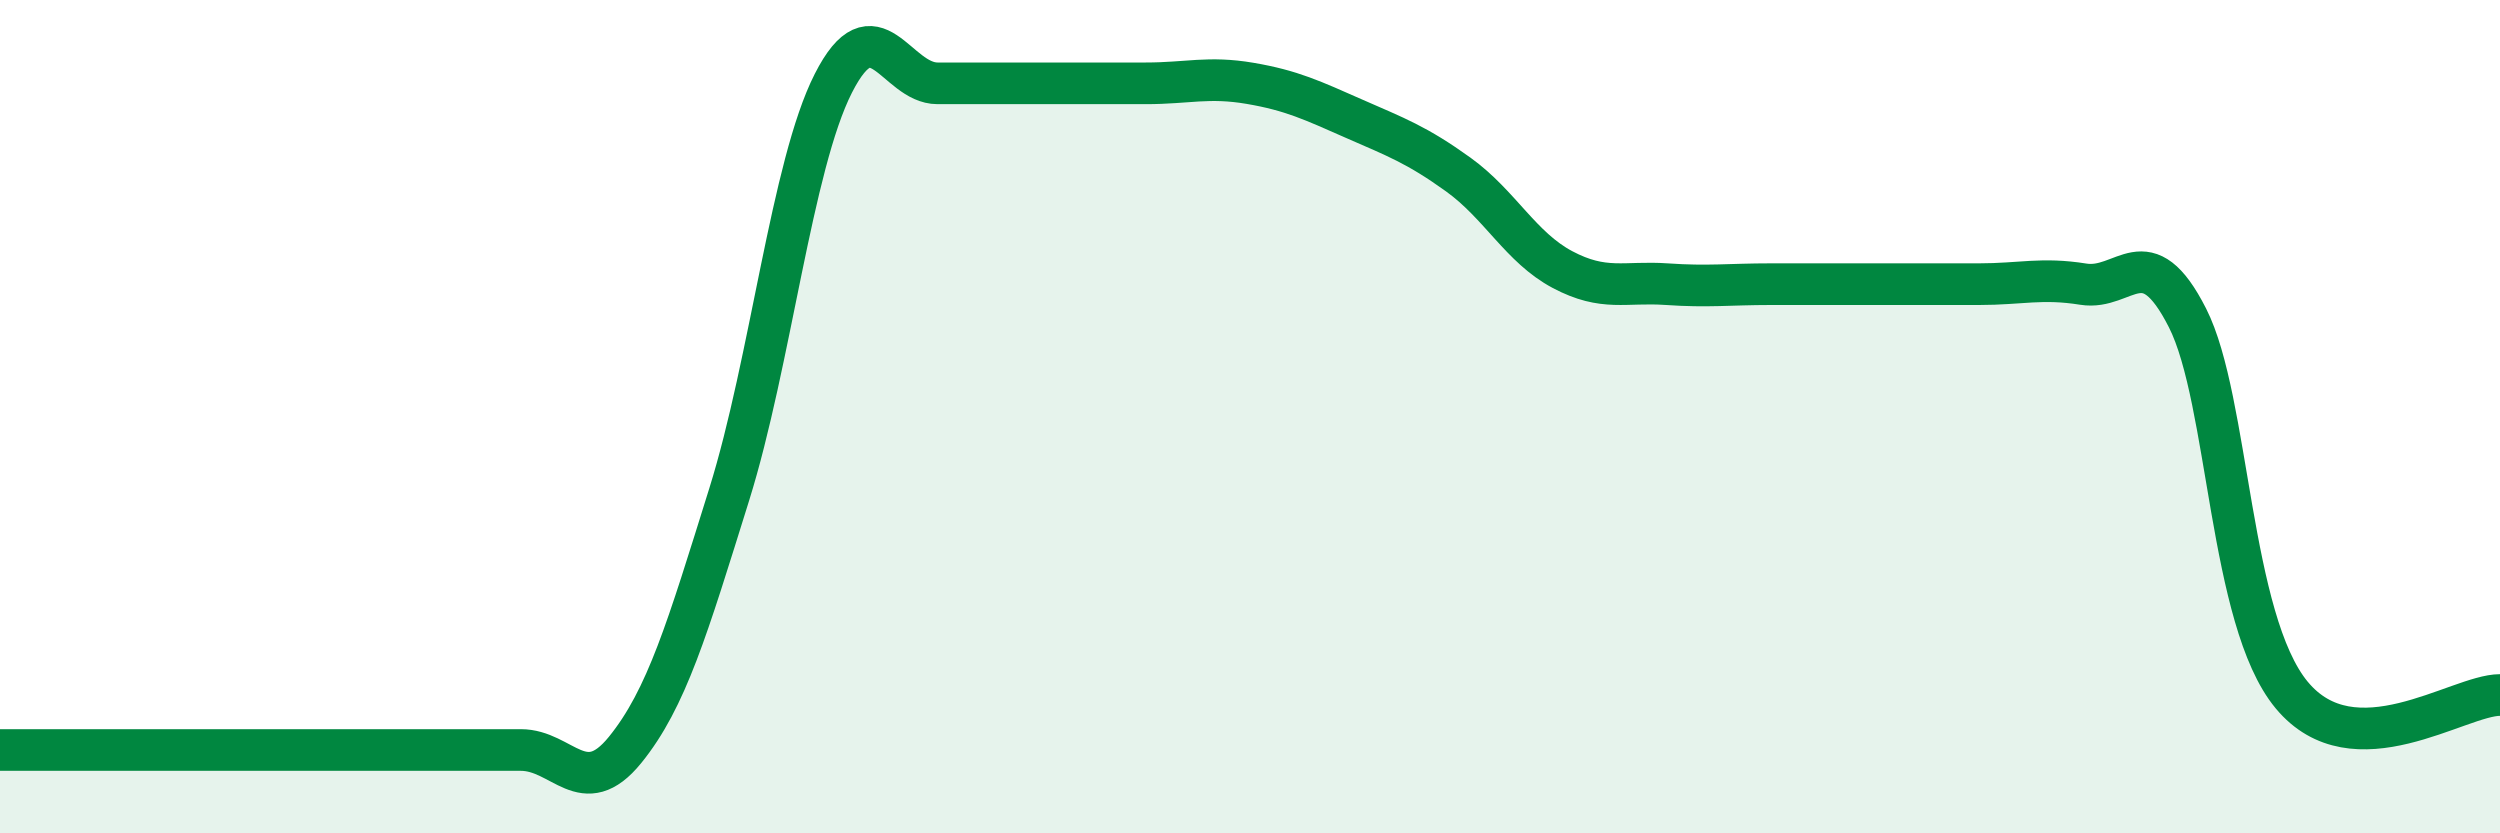
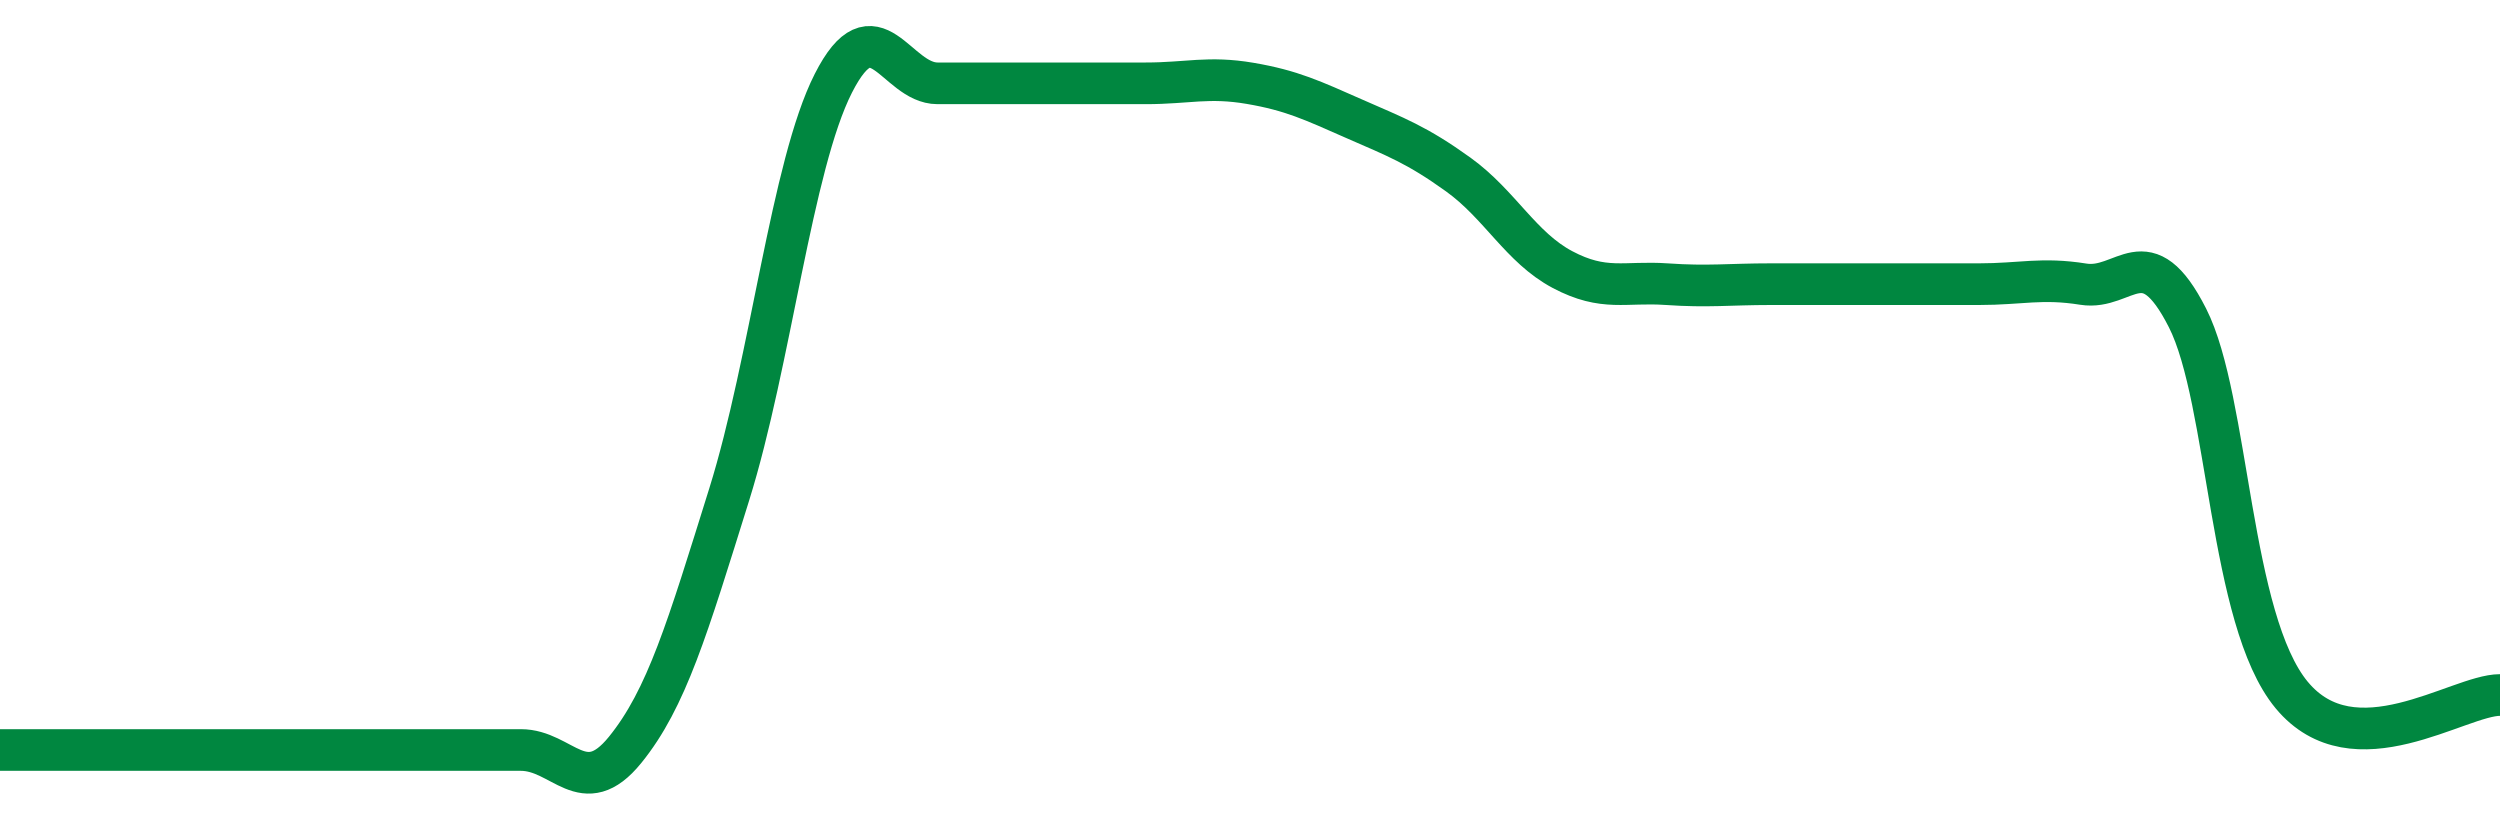
<svg xmlns="http://www.w3.org/2000/svg" width="60" height="20" viewBox="0 0 60 20">
-   <path d="M 0,18 C 0.5,18 1.5,18 2.5,18 C 3.5,18 4,18 5,18 C 6,18 6.5,18 7.5,18 C 8.5,18 9,18 10,18 C 11,18 11.5,18 12.5,18 C 13.5,18 14,19.23 15,18 C 16,16.77 16.5,15.07 17.5,11.87 C 18.5,8.67 19,3.97 20,2 C 21,0.03 21.5,2 22.5,2 C 23.5,2 24,2 25,2 C 26,2 26.5,2 27.5,2 C 28.5,2 29,1.83 30,2 C 31,2.17 31.5,2.41 32.5,2.85 C 33.5,3.29 34,3.47 35,4.19 C 36,4.91 36.5,5.94 37.5,6.47 C 38.5,7 39,6.75 40,6.82 C 41,6.89 41.5,6.82 42.5,6.82 C 43.5,6.82 44,6.82 45,6.82 C 46,6.82 46.5,6.82 47.5,6.82 C 48.5,6.82 49,6.66 50,6.82 C 51,6.98 51.5,5.66 52.5,7.63 C 53.5,9.6 53.5,14.87 55,16.68 C 56.5,18.49 59,16.68 60,16.68L60 20L0 20Z" fill="#008740" opacity="0.1" stroke-linecap="round" stroke-linejoin="round" />
  <path d="M 0,18 C 0.5,18 1.5,18 2.5,18 C 3.5,18 4,18 5,18 C 6,18 6.5,18 7.5,18 C 8.5,18 9,18 10,18 C 11,18 11.5,18 12.5,18 C 13.5,18 14,19.23 15,18 C 16,16.77 16.5,15.07 17.5,11.87 C 18.5,8.67 19,3.97 20,2 C 21,0.03 21.5,2 22.5,2 C 23.5,2 24,2 25,2 C 26,2 26.5,2 27.5,2 C 28.5,2 29,1.83 30,2 C 31,2.17 31.5,2.41 32.5,2.85 C 33.5,3.29 34,3.47 35,4.19 C 36,4.91 36.5,5.94 37.5,6.47 C 38.5,7 39,6.75 40,6.82 C 41,6.89 41.5,6.82 42.5,6.82 C 43.5,6.82 44,6.82 45,6.82 C 46,6.82 46.5,6.82 47.5,6.82 C 48.5,6.82 49,6.66 50,6.82 C 51,6.98 51.5,5.66 52.5,7.63 C 53.5,9.6 53.5,14.87 55,16.68 C 56.5,18.49 59,16.68 60,16.68" stroke="#008740" stroke-width="1" fill="none" stroke-linecap="round" stroke-linejoin="round" />
</svg>